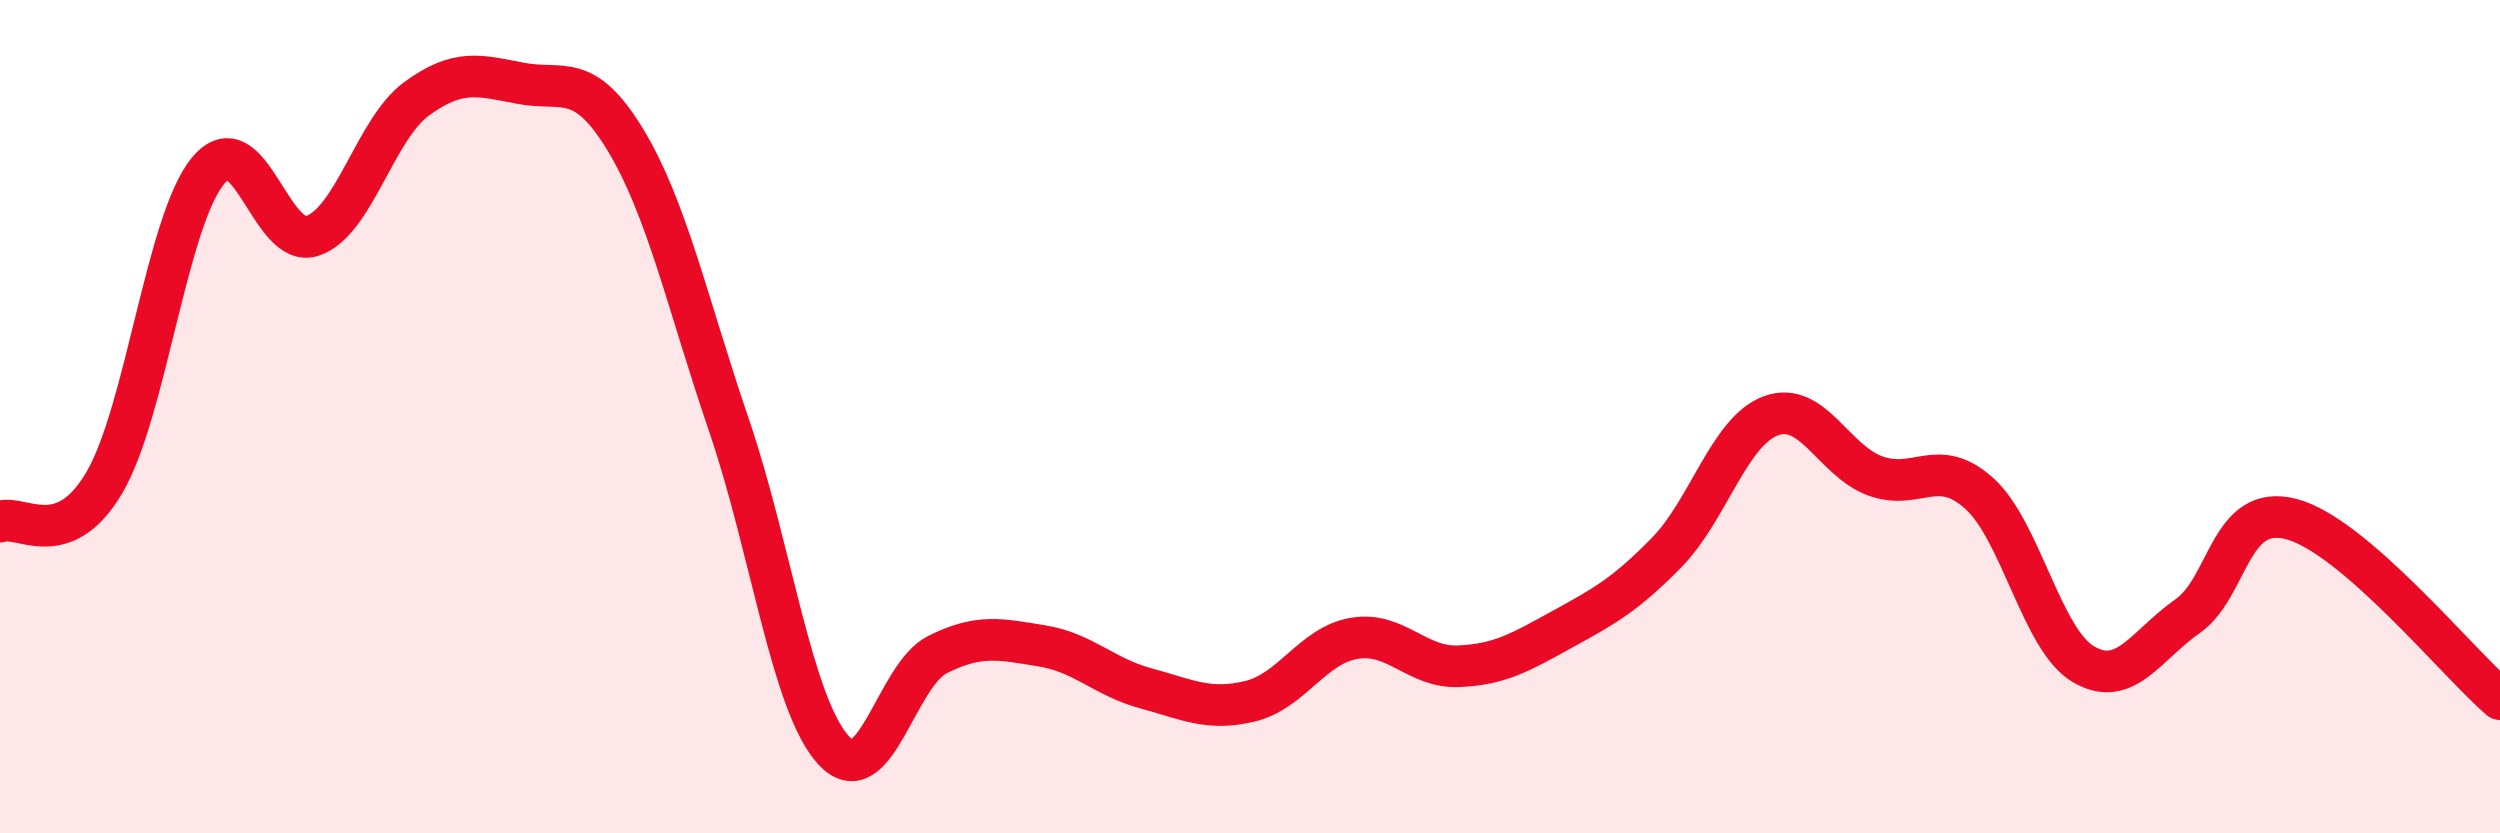
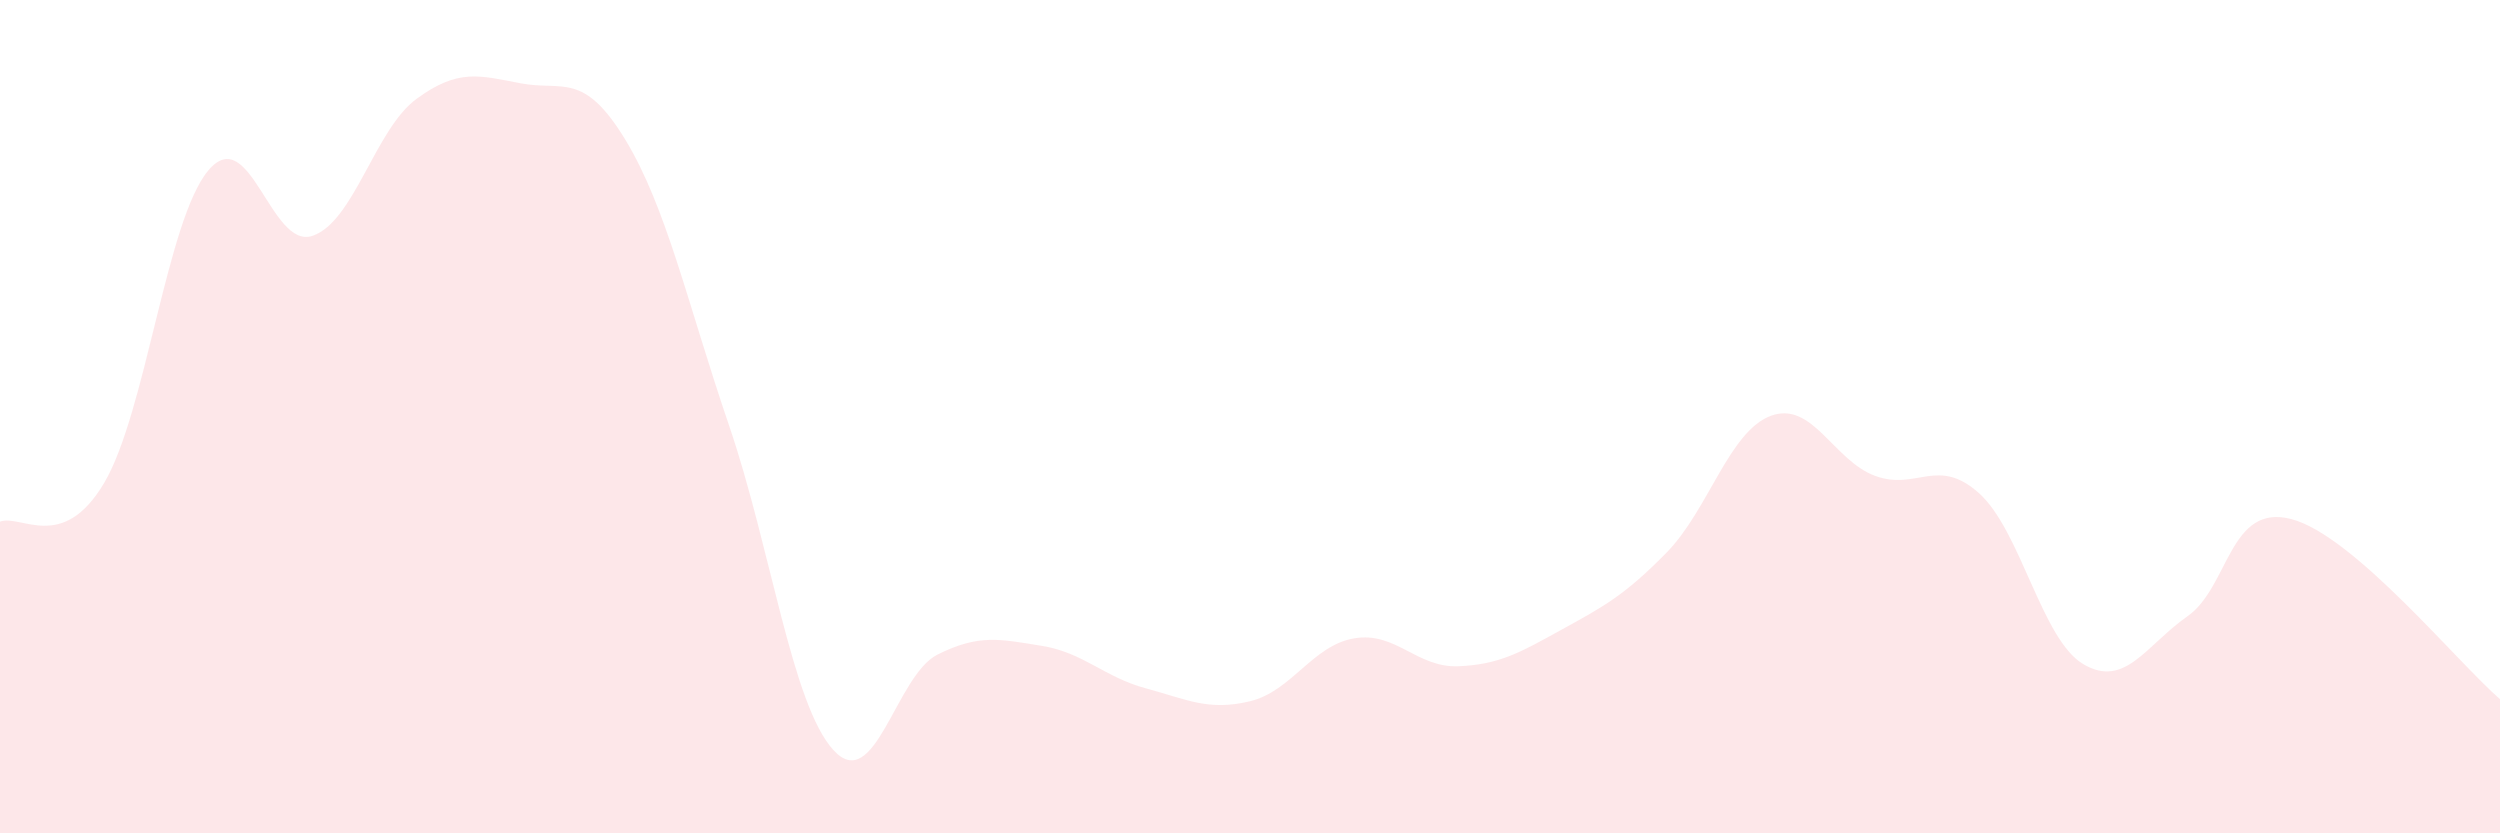
<svg xmlns="http://www.w3.org/2000/svg" width="60" height="20" viewBox="0 0 60 20">
  <path d="M 0,12.52 C 0.5,12.33 1.5,13.28 2.5,11.59 C 3.5,9.9 4,5.28 5,4.09 C 6,2.9 6.5,6 7.5,5.66 C 8.5,5.32 9,3.1 10,2.37 C 11,1.64 11.5,1.81 12.5,2 C 13.5,2.19 14,1.7 15,3.34 C 16,4.98 16.5,7.29 17.5,10.22 C 18.5,13.15 19,16.9 20,18 C 21,19.1 21.5,16.21 22.5,15.71 C 23.5,15.21 24,15.34 25,15.5 C 26,15.66 26.5,16.25 27.5,16.52 C 28.5,16.79 29,17.07 30,16.83 C 31,16.59 31.5,15.49 32.5,15.32 C 33.5,15.15 34,16.03 35,15.99 C 36,15.95 36.5,15.65 37.5,15.1 C 38.5,14.55 39,14.28 40,13.26 C 41,12.24 41.5,10.35 42.5,9.98 C 43.5,9.61 44,11.05 45,11.42 C 46,11.79 46.5,10.94 47.5,11.84 C 48.5,12.74 49,15.35 50,15.94 C 51,16.53 51.5,15.49 52.5,14.79 C 53.5,14.09 53.5,12.06 55,12.46 C 56.5,12.86 59,15.92 60,16.78L60 20L0 20Z" fill="#EB0A25" opacity="0.1" stroke-linecap="round" stroke-linejoin="round" />
-   <path d="M 0,12.52 C 0.5,12.33 1.5,13.28 2.5,11.59 C 3.5,9.9 4,5.28 5,4.09 C 6,2.9 6.5,6 7.5,5.66 C 8.5,5.32 9,3.1 10,2.37 C 11,1.64 11.5,1.81 12.5,2 C 13.5,2.19 14,1.7 15,3.34 C 16,4.98 16.5,7.29 17.5,10.22 C 18.5,13.15 19,16.9 20,18 C 21,19.1 21.5,16.21 22.5,15.71 C 23.5,15.21 24,15.34 25,15.5 C 26,15.66 26.5,16.25 27.5,16.52 C 28.5,16.79 29,17.07 30,16.83 C 31,16.59 31.5,15.49 32.5,15.32 C 33.5,15.15 34,16.03 35,15.99 C 36,15.95 36.5,15.65 37.5,15.1 C 38.5,14.55 39,14.28 40,13.26 C 41,12.24 41.5,10.35 42.5,9.98 C 43.5,9.61 44,11.05 45,11.42 C 46,11.79 46.5,10.94 47.5,11.84 C 48.5,12.74 49,15.35 50,15.94 C 51,16.53 51.5,15.49 52.5,14.79 C 53.5,14.09 53.5,12.06 55,12.46 C 56.5,12.86 59,15.92 60,16.78" stroke="#EB0A25" stroke-width="1" fill="none" stroke-linecap="round" stroke-linejoin="round" />
</svg>